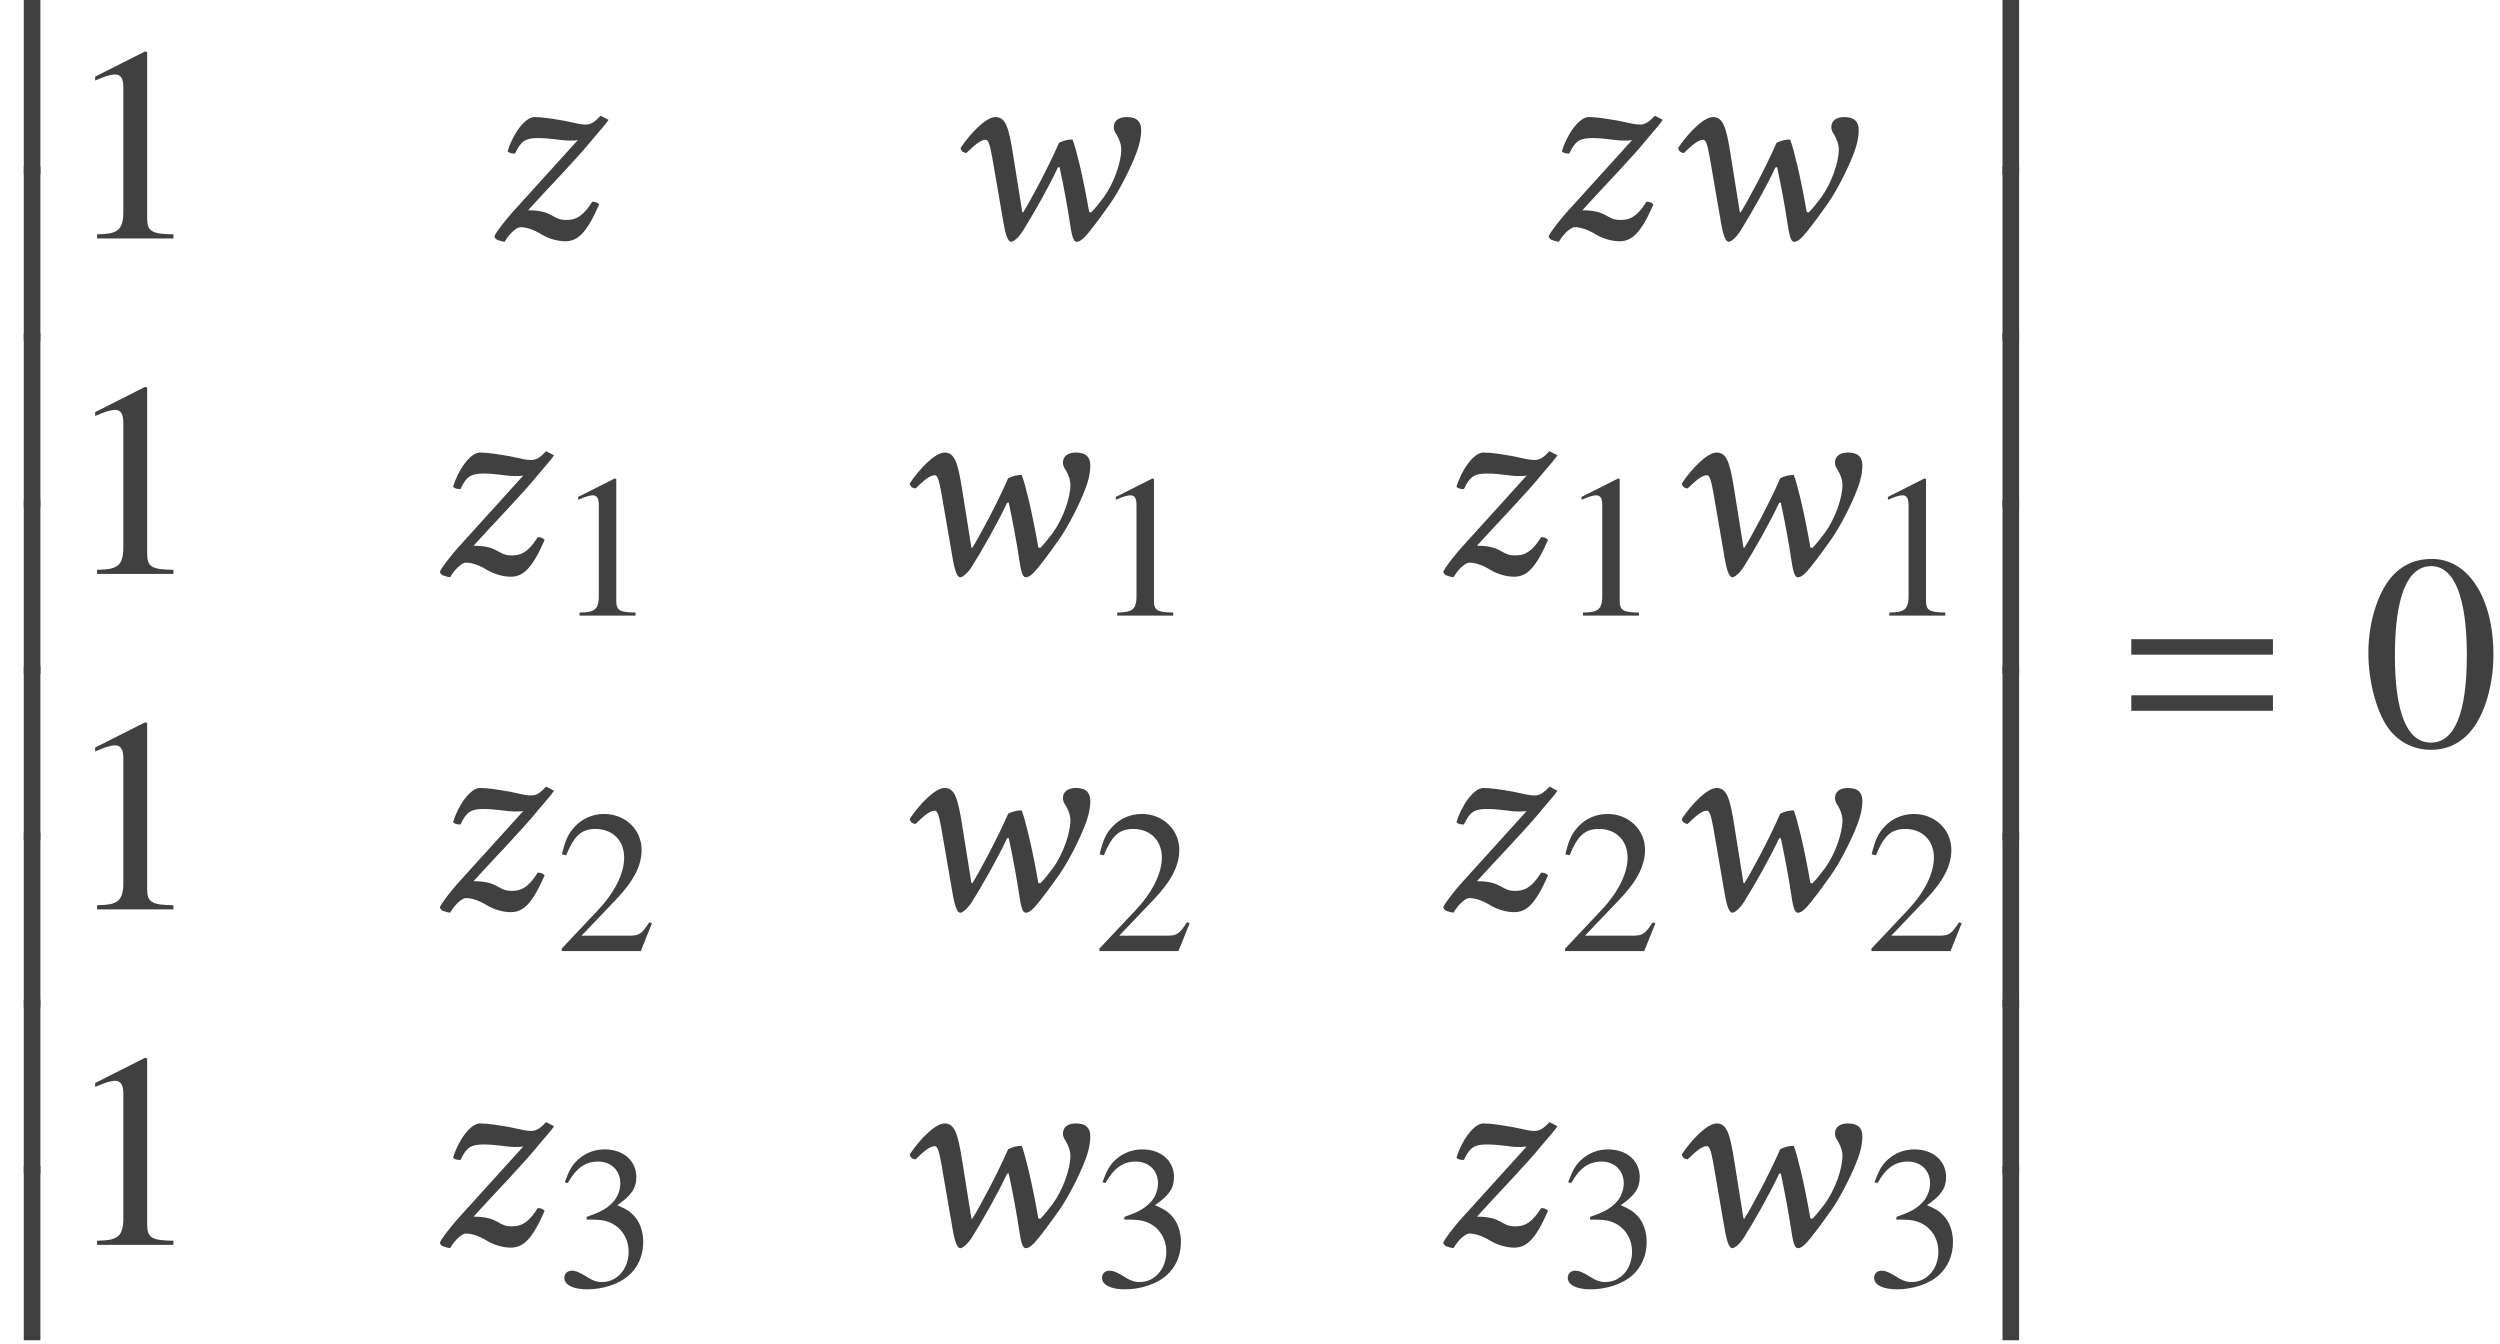
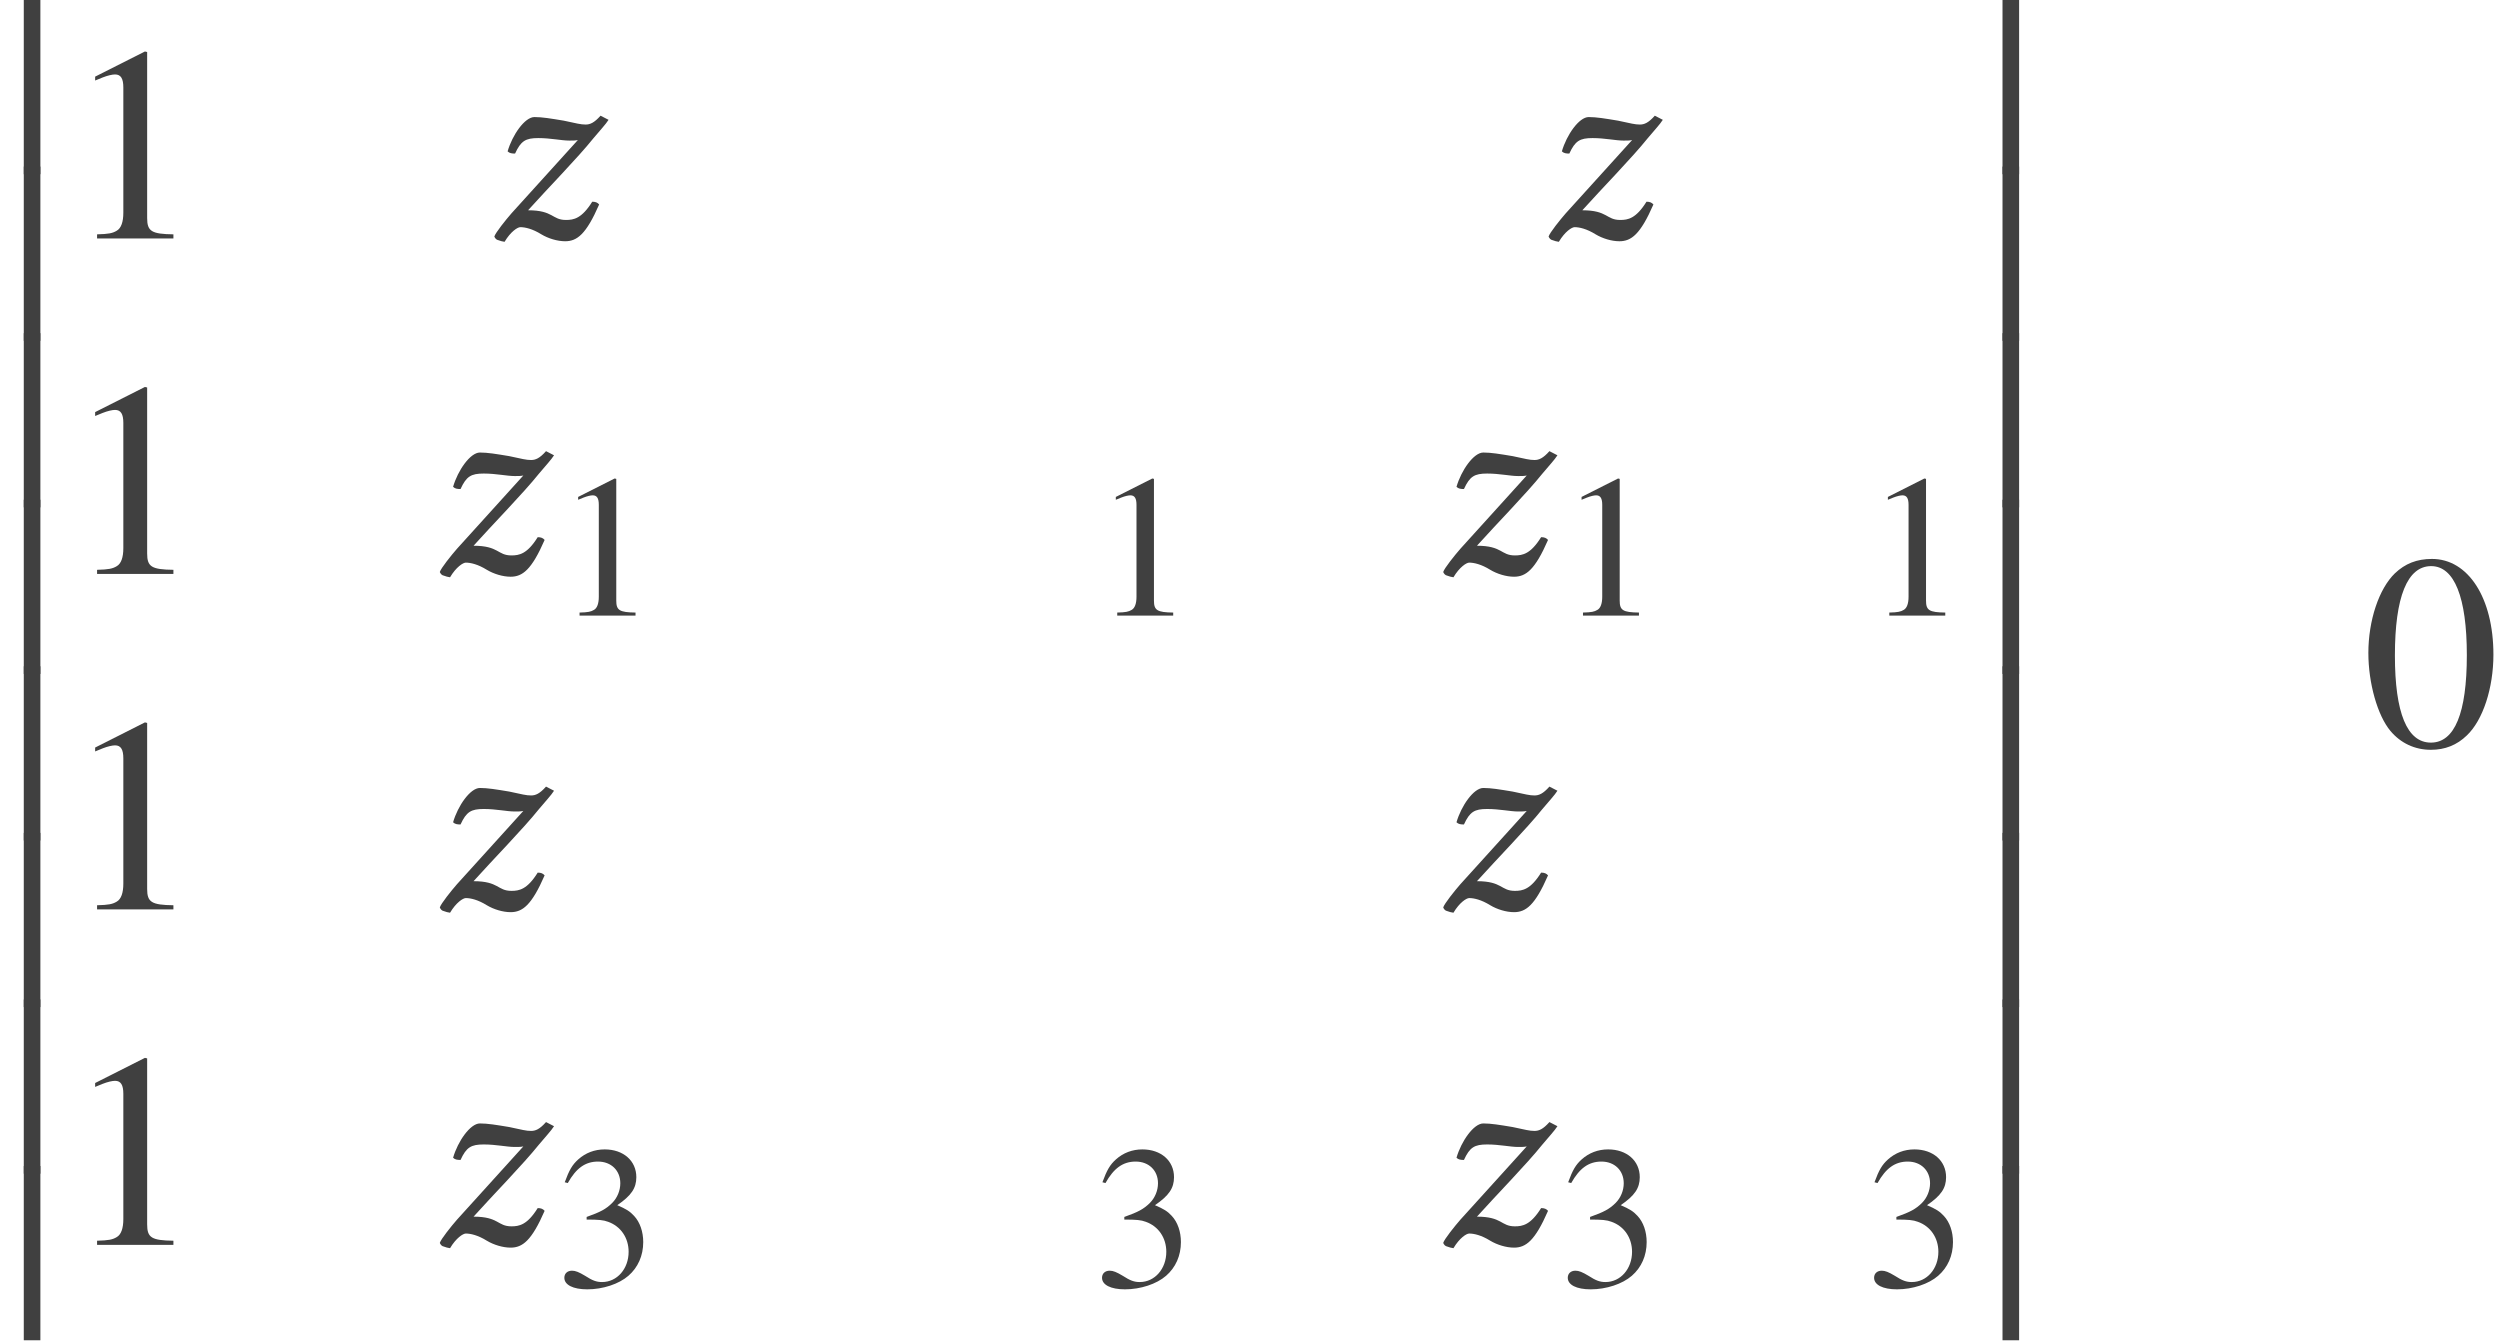
<svg xmlns="http://www.w3.org/2000/svg" xmlns:xlink="http://www.w3.org/1999/xlink" version="1.1" width="107.656pt" height="57.858pt" viewBox="140.432 -57.941 107.656 57.858">
  <defs>
-     <path id="g3-61" d="M6.575-3.93V-4.597H.476V-3.93H6.575ZM6.575-1.513V-2.18H.476V-1.513H6.575Z" />
-     <path id="g8-70" d="M3.156 .143C3.252 .143 3.466-.024 3.657-.322C4.097-1.024 4.752-2.168 5.169-3.061L5.241-3.073C5.407-2.311 5.586-1.346 5.705-.548C5.789 .024 5.872 .143 5.979 .143C6.122 .143 6.289 0 6.527-.298C6.872-.727 7.253-1.263 7.42-1.501C7.682-1.87 8.099-2.608 8.433-3.394C8.611-3.811 8.754-4.24 8.754-4.669C8.754-5.002 8.599-5.229 8.135-5.229C7.789-5.229 7.575-5.074 7.575-4.788C7.575-4.717 7.611-4.597 7.647-4.55C7.825-4.276 7.897-4.026 7.897-3.835C7.897-3.287 7.587-2.382 7.134-1.763C6.956-1.525 6.765-1.286 6.598-1.12L6.515-1.143C6.408-1.763 6.253-2.561 6.098-3.204C5.991-3.657 5.884-4.05 5.8-4.264C5.598-4.264 5.407-4.216 5.217-4.121C4.717-2.978 3.942-1.548 3.668-1.12L3.633-1.143L3.228-3.68C3.049-4.788 2.918-5.229 2.477-5.229C2.072-5.229 1.394-4.526 .977-3.895C1-3.764 1.096-3.692 1.227-3.68C1.56-4.002 1.834-4.252 2.061-4.252C2.168-4.252 2.239-4.05 2.334-3.526L2.835-.619C2.942-.024 3.049 .143 3.156 .143Z" />
    <path id="g8-73" d="M5.217-5.288C4.943-4.979 4.764-4.907 4.574-4.907C4.359-4.907 4.192-4.955 3.633-5.074C3.061-5.169 2.704-5.229 2.37-5.229C1.953-5.229 1.417-4.455 1.215-3.752C1.298-3.668 1.405-3.657 1.536-3.657C1.787-4.204 1.989-4.324 2.537-4.324C3.073-4.324 3.526-4.216 3.871-4.216C4.038-4.216 4.133-4.216 4.24-4.24L1.382-1.084C1.143-.81 .691-.25 .643-.083C.679 0 .738 .06 .81 .071C.905 .107 .989 .131 1.084 .143C1.346-.298 1.644-.488 1.763-.488C1.965-.488 2.287-.417 2.668-.179C2.966 0 3.359 .119 3.692 .119C4.204 .119 4.597-.179 5.157-1.465C5.086-1.548 5.002-1.584 4.859-1.584C4.407-.858 4.061-.798 3.728-.798C3.121-.798 3.192-1.215 2.096-1.215C2.93-2.144 4.24-3.478 4.907-4.312C5.205-4.669 5.443-4.919 5.562-5.11L5.217-5.288Z" />
    <use id="g16-48" xlink:href="#g13-48" transform="scale(1.364)" />
    <use id="g16-49" xlink:href="#g13-49" transform="scale(1.364)" />
    <path id="g13-48" d="M4.158-2.882C4.158-4.673 3.363-5.904 2.219-5.904C1.738-5.904 1.371-5.756 1.048-5.45C.542-4.961 .21-3.957 .21-2.935C.21-1.983 .498-.961 .908-.472C1.232-.087 1.677 .122 2.184 .122C2.629 .122 3.005-.026 3.319-.332C3.826-.812 4.158-1.825 4.158-2.882ZM3.319-2.865C3.319-1.039 2.935-.105 2.184-.105S1.048-1.039 1.048-2.856C1.048-4.708 1.441-5.677 2.192-5.677C2.926-5.677 3.319-4.69 3.319-2.865Z" />
    <path id="g13-49" d="M3.441 0V-.131C2.751-.14 2.612-.227 2.612-.646V-5.887L2.542-5.904L.97-5.11V-4.987C1.074-5.031 1.17-5.066 1.205-5.083C1.363-5.145 1.511-5.179 1.598-5.179C1.782-5.179 1.86-5.048 1.86-4.769V-.812C1.86-.524 1.791-.323 1.651-.245C1.52-.166 1.397-.14 1.031-.131V0H3.441Z" />
-     <path id="g13-50" d="M4.149-1.197L4.035-1.24C3.712-.742 3.599-.664 3.206-.664H1.118L2.585-2.201C3.363-3.013 3.703-3.677 3.703-4.358C3.703-5.232 2.996-5.904 2.088-5.904C1.607-5.904 1.153-5.712 .83-5.363C.55-5.066 .419-4.786 .271-4.166L.454-4.123C.804-4.979 1.118-5.258 1.721-5.258C2.454-5.258 2.952-4.76 2.952-4.027C2.952-3.345 2.55-2.533 1.817-1.756L.262-.105V0H3.668L4.149-1.197Z" />
    <path id="g13-51" d="M3.773-1.913C3.773-2.358 3.633-2.769 3.38-3.04C3.206-3.232 3.04-3.337 2.655-3.502C3.258-3.913 3.476-4.236 3.476-4.708C3.476-5.415 2.917-5.904 2.114-5.904C1.677-5.904 1.293-5.756 .978-5.476C.716-5.241 .585-5.014 .393-4.489L.524-4.455C.882-5.092 1.275-5.38 1.825-5.38C2.393-5.38 2.786-4.996 2.786-4.446C2.786-4.131 2.655-3.817 2.437-3.599C2.175-3.337 1.93-3.206 1.336-2.996V-2.882C1.852-2.882 2.053-2.865 2.262-2.786C2.804-2.594 3.144-2.096 3.144-1.494C3.144-.76 2.647-.192 2-.192C1.764-.192 1.59-.253 1.266-.463C1.004-.62 .856-.681 .707-.681C.507-.681 .376-.559 .376-.376C.376-.07 .751 .122 1.363 .122C2.035 .122 2.725-.105 3.136-.463S3.773-1.328 3.773-1.913Z" />
    <path id="g5-12" d="M1.739 7.146V-.357H1.024V7.146H1.739Z" />
  </defs>
  <g id="page1">
    <g fill="#404040">
      <use x="140.432" y="-57.584" xlink:href="#g5-12" />
      <use x="140.432" y="-50.411" xlink:href="#g5-12" />
      <use x="140.432" y="-43.238" xlink:href="#g5-12" />
      <use x="140.432" y="-36.065" xlink:href="#g5-12" />
      <use x="140.432" y="-28.892" xlink:href="#g5-12" />
      <use x="140.432" y="-21.719" xlink:href="#g5-12" />
      <use x="140.432" y="-14.545" xlink:href="#g5-12" />
      <use x="140.432" y="-7.372" xlink:href="#g5-12" />
      <use x="143.206" y="-47.671" xlink:href="#g16-49" />
      <use x="161.076" y="-47.671" xlink:href="#g8-73" />
      <use x="180.819" y="-47.671" xlink:href="#g8-70" />
      <use x="206.475" y="-47.671" xlink:href="#g8-73" />
      <use x="211.718" y="-47.671" xlink:href="#g8-70" />
      <use x="143.206" y="-33.225" xlink:href="#g16-49" />
      <use x="158.728" y="-33.225" xlink:href="#g8-73" />
      <use x="164.358" y="-31.432" xlink:href="#g13-49" />
      <use x="178.629" y="-33.225" xlink:href="#g8-70" />
      <use x="187.512" y="-31.432" xlink:href="#g13-49" />
      <use x="201.937" y="-33.225" xlink:href="#g8-73" />
      <use x="207.568" y="-31.432" xlink:href="#g13-49" />
      <use x="211.876" y="-33.225" xlink:href="#g8-70" />
      <use x="220.759" y="-31.432" xlink:href="#g13-49" />
      <use x="143.206" y="-18.78" xlink:href="#g16-49" />
      <use x="158.728" y="-18.78" xlink:href="#g8-73" />
      <use x="164.358" y="-16.986" xlink:href="#g13-50" />
      <use x="178.629" y="-18.78" xlink:href="#g8-70" />
      <use x="187.512" y="-16.986" xlink:href="#g13-50" />
      <use x="201.937" y="-18.78" xlink:href="#g8-73" />
      <use x="207.568" y="-16.986" xlink:href="#g13-50" />
      <use x="211.876" y="-18.78" xlink:href="#g8-70" />
      <use x="220.759" y="-16.986" xlink:href="#g13-50" />
      <use x="143.206" y="-4.334" xlink:href="#g16-49" />
      <use x="158.728" y="-4.334" xlink:href="#g8-73" />
      <use x="164.358" y="-2.541" xlink:href="#g13-51" />
      <use x="178.629" y="-4.334" xlink:href="#g8-70" />
      <use x="187.512" y="-2.541" xlink:href="#g13-51" />
      <use x="201.937" y="-4.334" xlink:href="#g8-73" />
      <use x="207.568" y="-2.541" xlink:href="#g13-51" />
      <use x="211.876" y="-4.334" xlink:href="#g8-70" />
      <use x="220.759" y="-2.541" xlink:href="#g13-51" />
      <use x="225.641" y="-57.584" xlink:href="#g5-12" />
      <use x="225.641" y="-50.411" xlink:href="#g5-12" />
      <use x="225.641" y="-43.238" xlink:href="#g5-12" />
      <use x="225.641" y="-36.065" xlink:href="#g5-12" />
      <use x="225.641" y="-28.892" xlink:href="#g5-12" />
      <use x="225.641" y="-21.719" xlink:href="#g5-12" />
      <use x="225.641" y="-14.545" xlink:href="#g5-12" />
      <use x="225.641" y="-7.372" xlink:href="#g5-12" />
      <use x="231.735" y="-25.819" xlink:href="#g3-61" />
      <use x="242.133" y="-25.819" xlink:href="#g16-48" />
    </g>
  </g>
</svg>